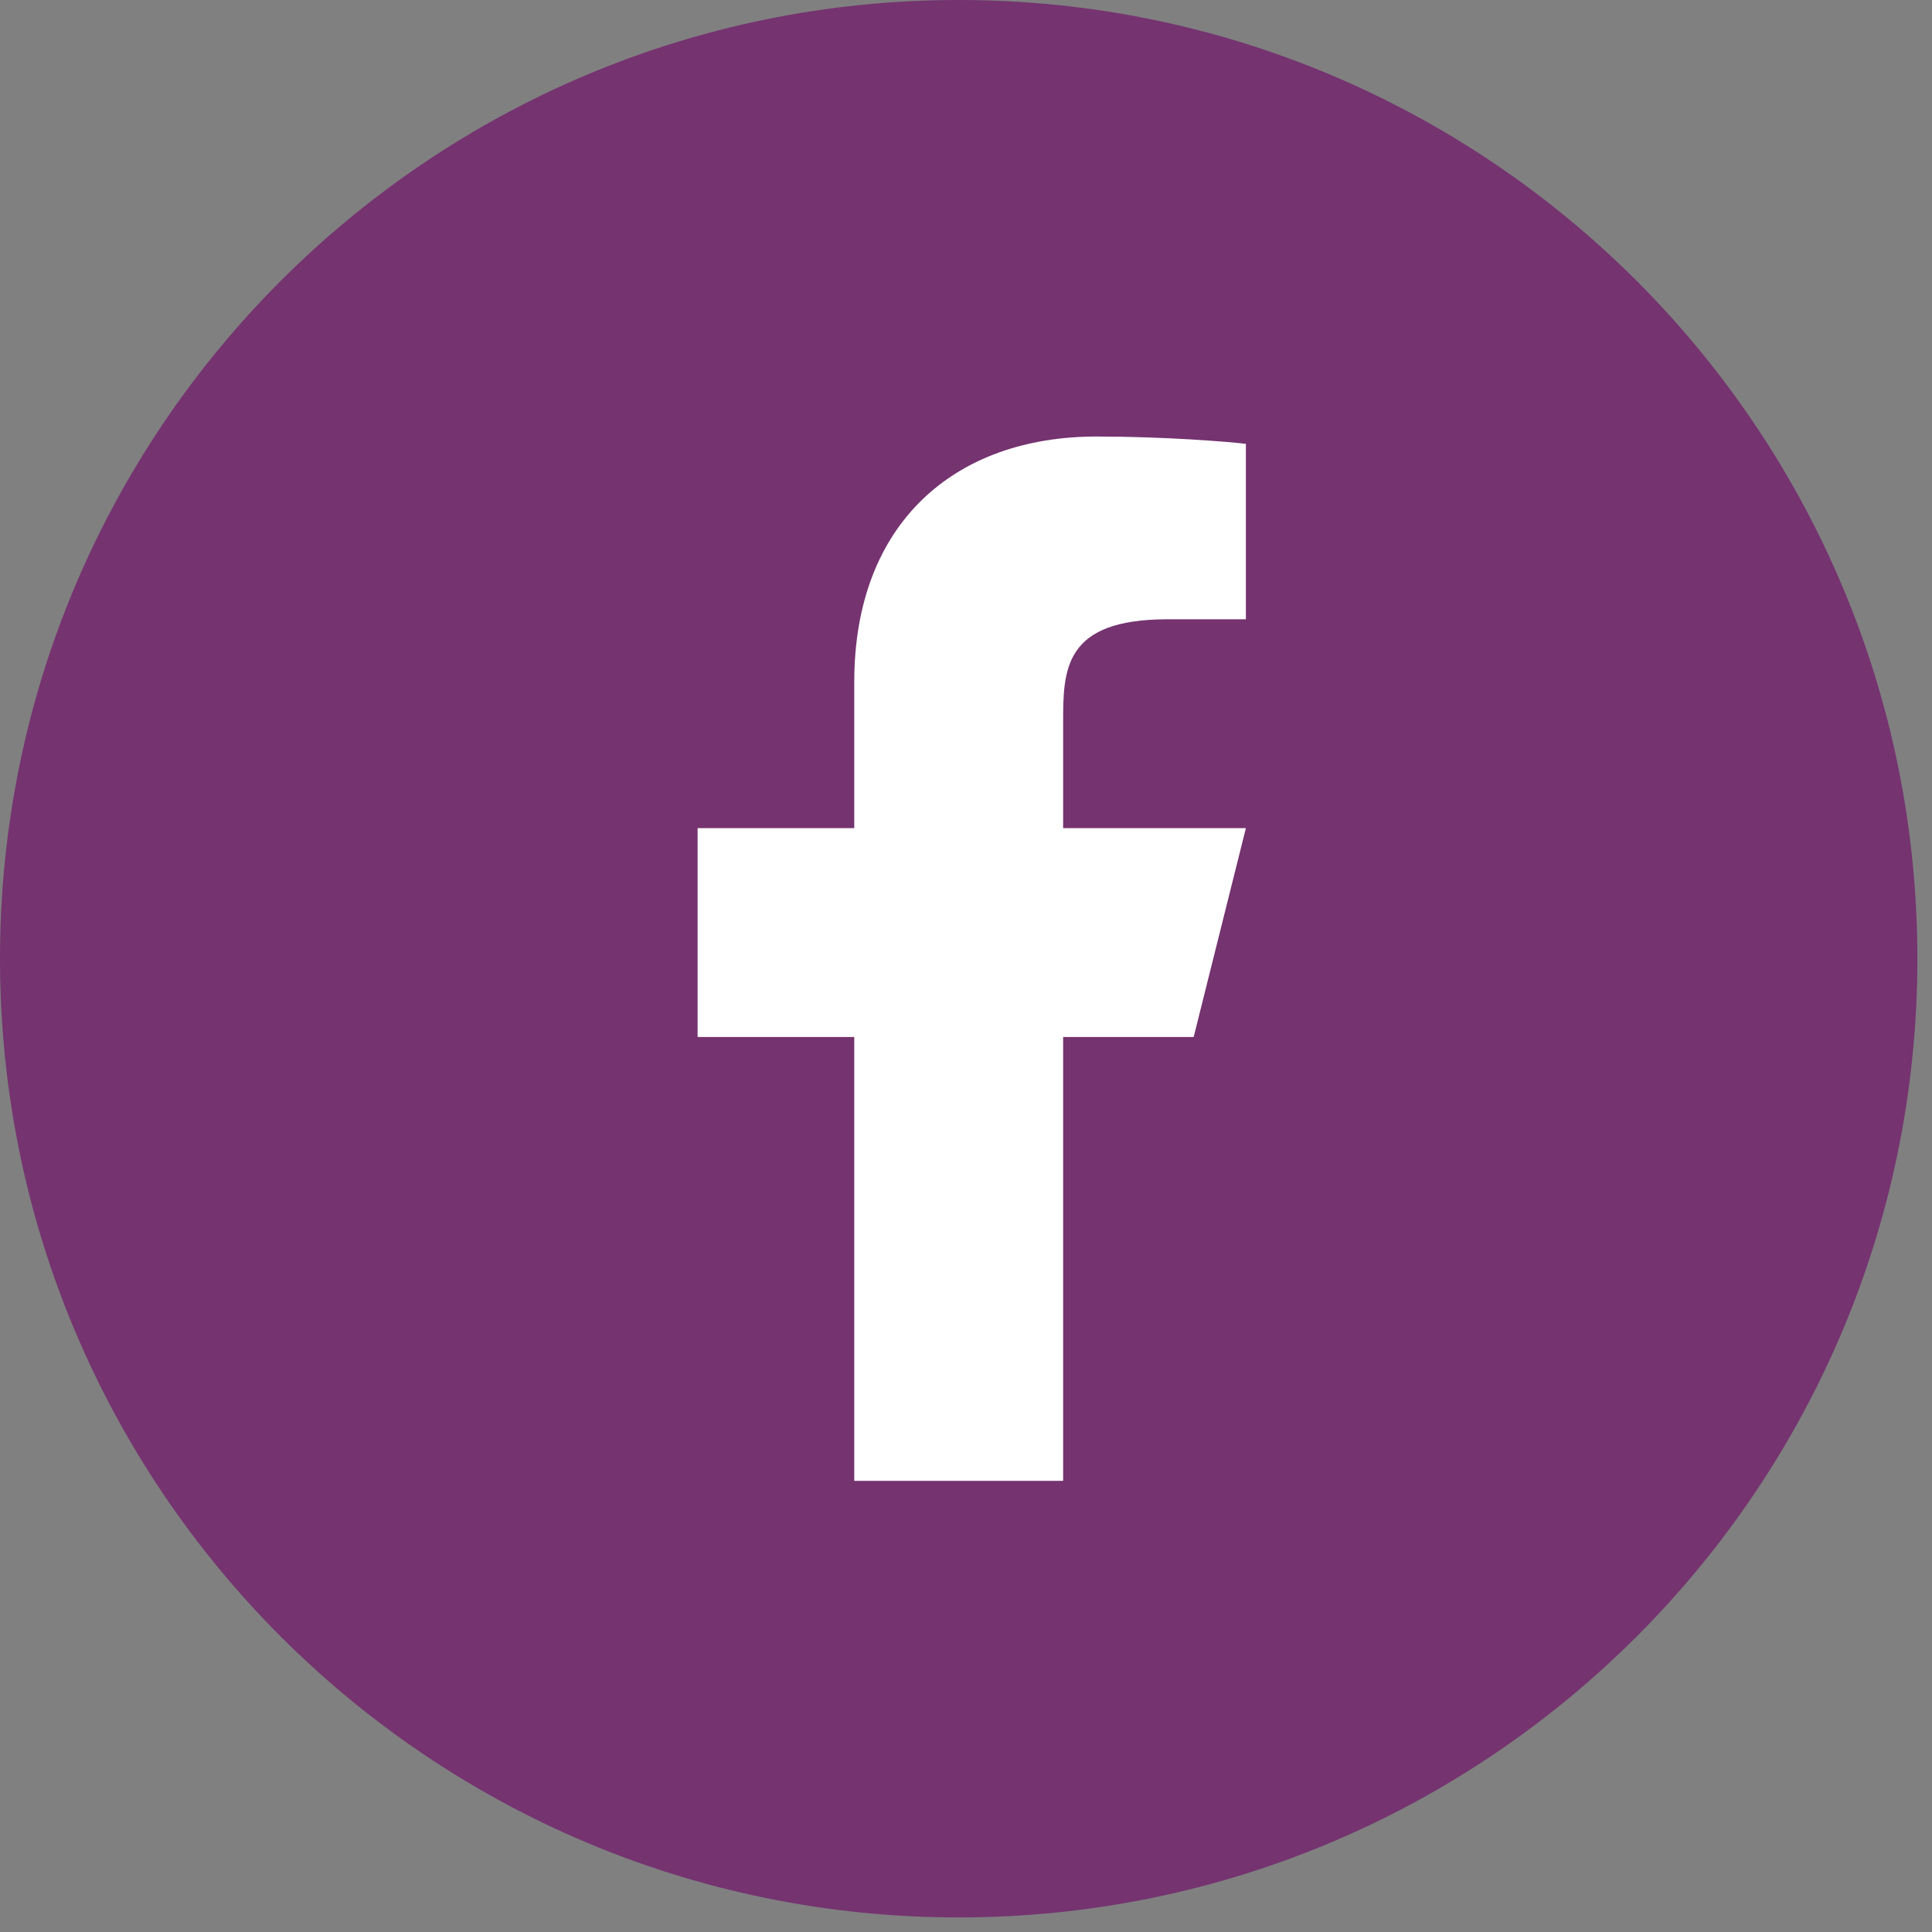
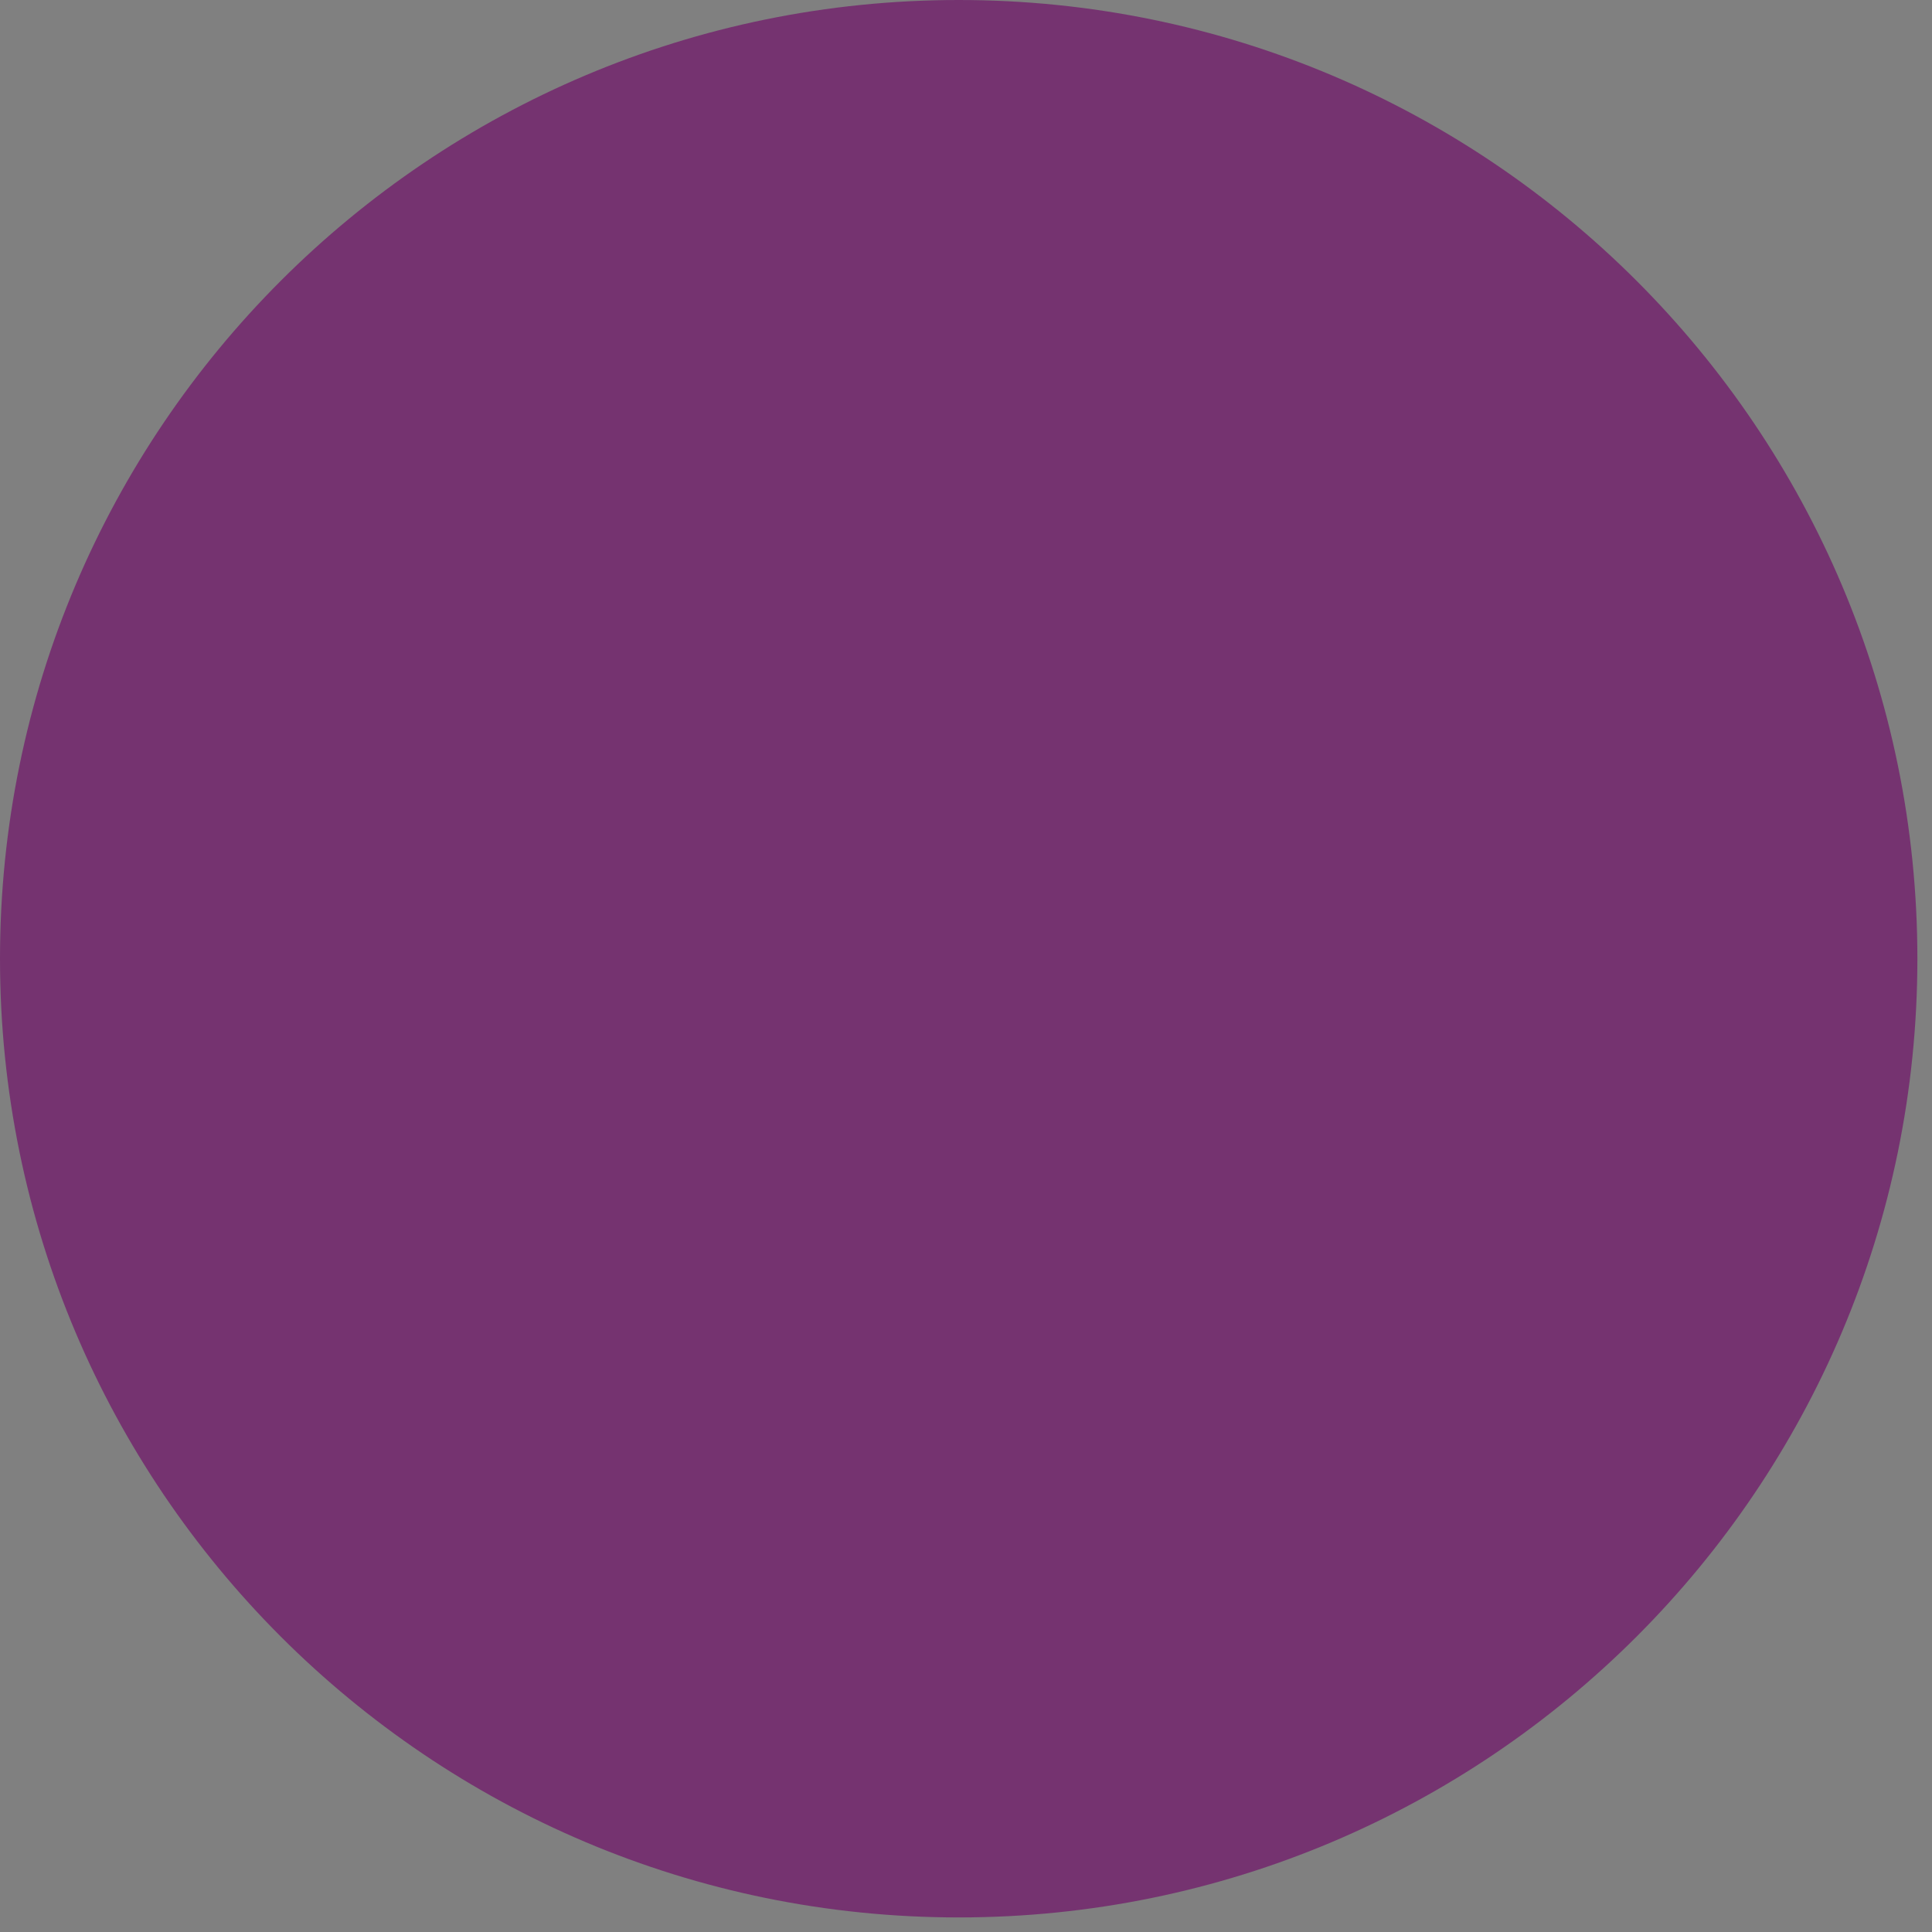
<svg xmlns="http://www.w3.org/2000/svg" width="37" height="37" viewBox="0 0 37 37" fill="none">
  <rect x="0" y="0" width="37" height="37" fill="#808080" stroke="none" />
  <path d="M18.36 36.721C28.5 36.721 36.72 28.5 36.72 18.36C36.72 8.22 28.5 0 18.36 0C8.22 0 0 8.22 0 18.36C0 28.5 8.22 36.721 18.36 36.721Z" fill="#753370" />
-   <path d="M20.36 19.86H22.86L23.86 15.86H20.36V13.86C20.36 12.83 20.36 11.86 22.36 11.86H23.86V8.5C23.53 8.46 22.3 8.36 21 8.36C18.28 8.36 16.36 10.021 16.36 13.06V15.86H13.36V19.86H16.36V28.36H20.36V19.86Z" fill="white" />
</svg>